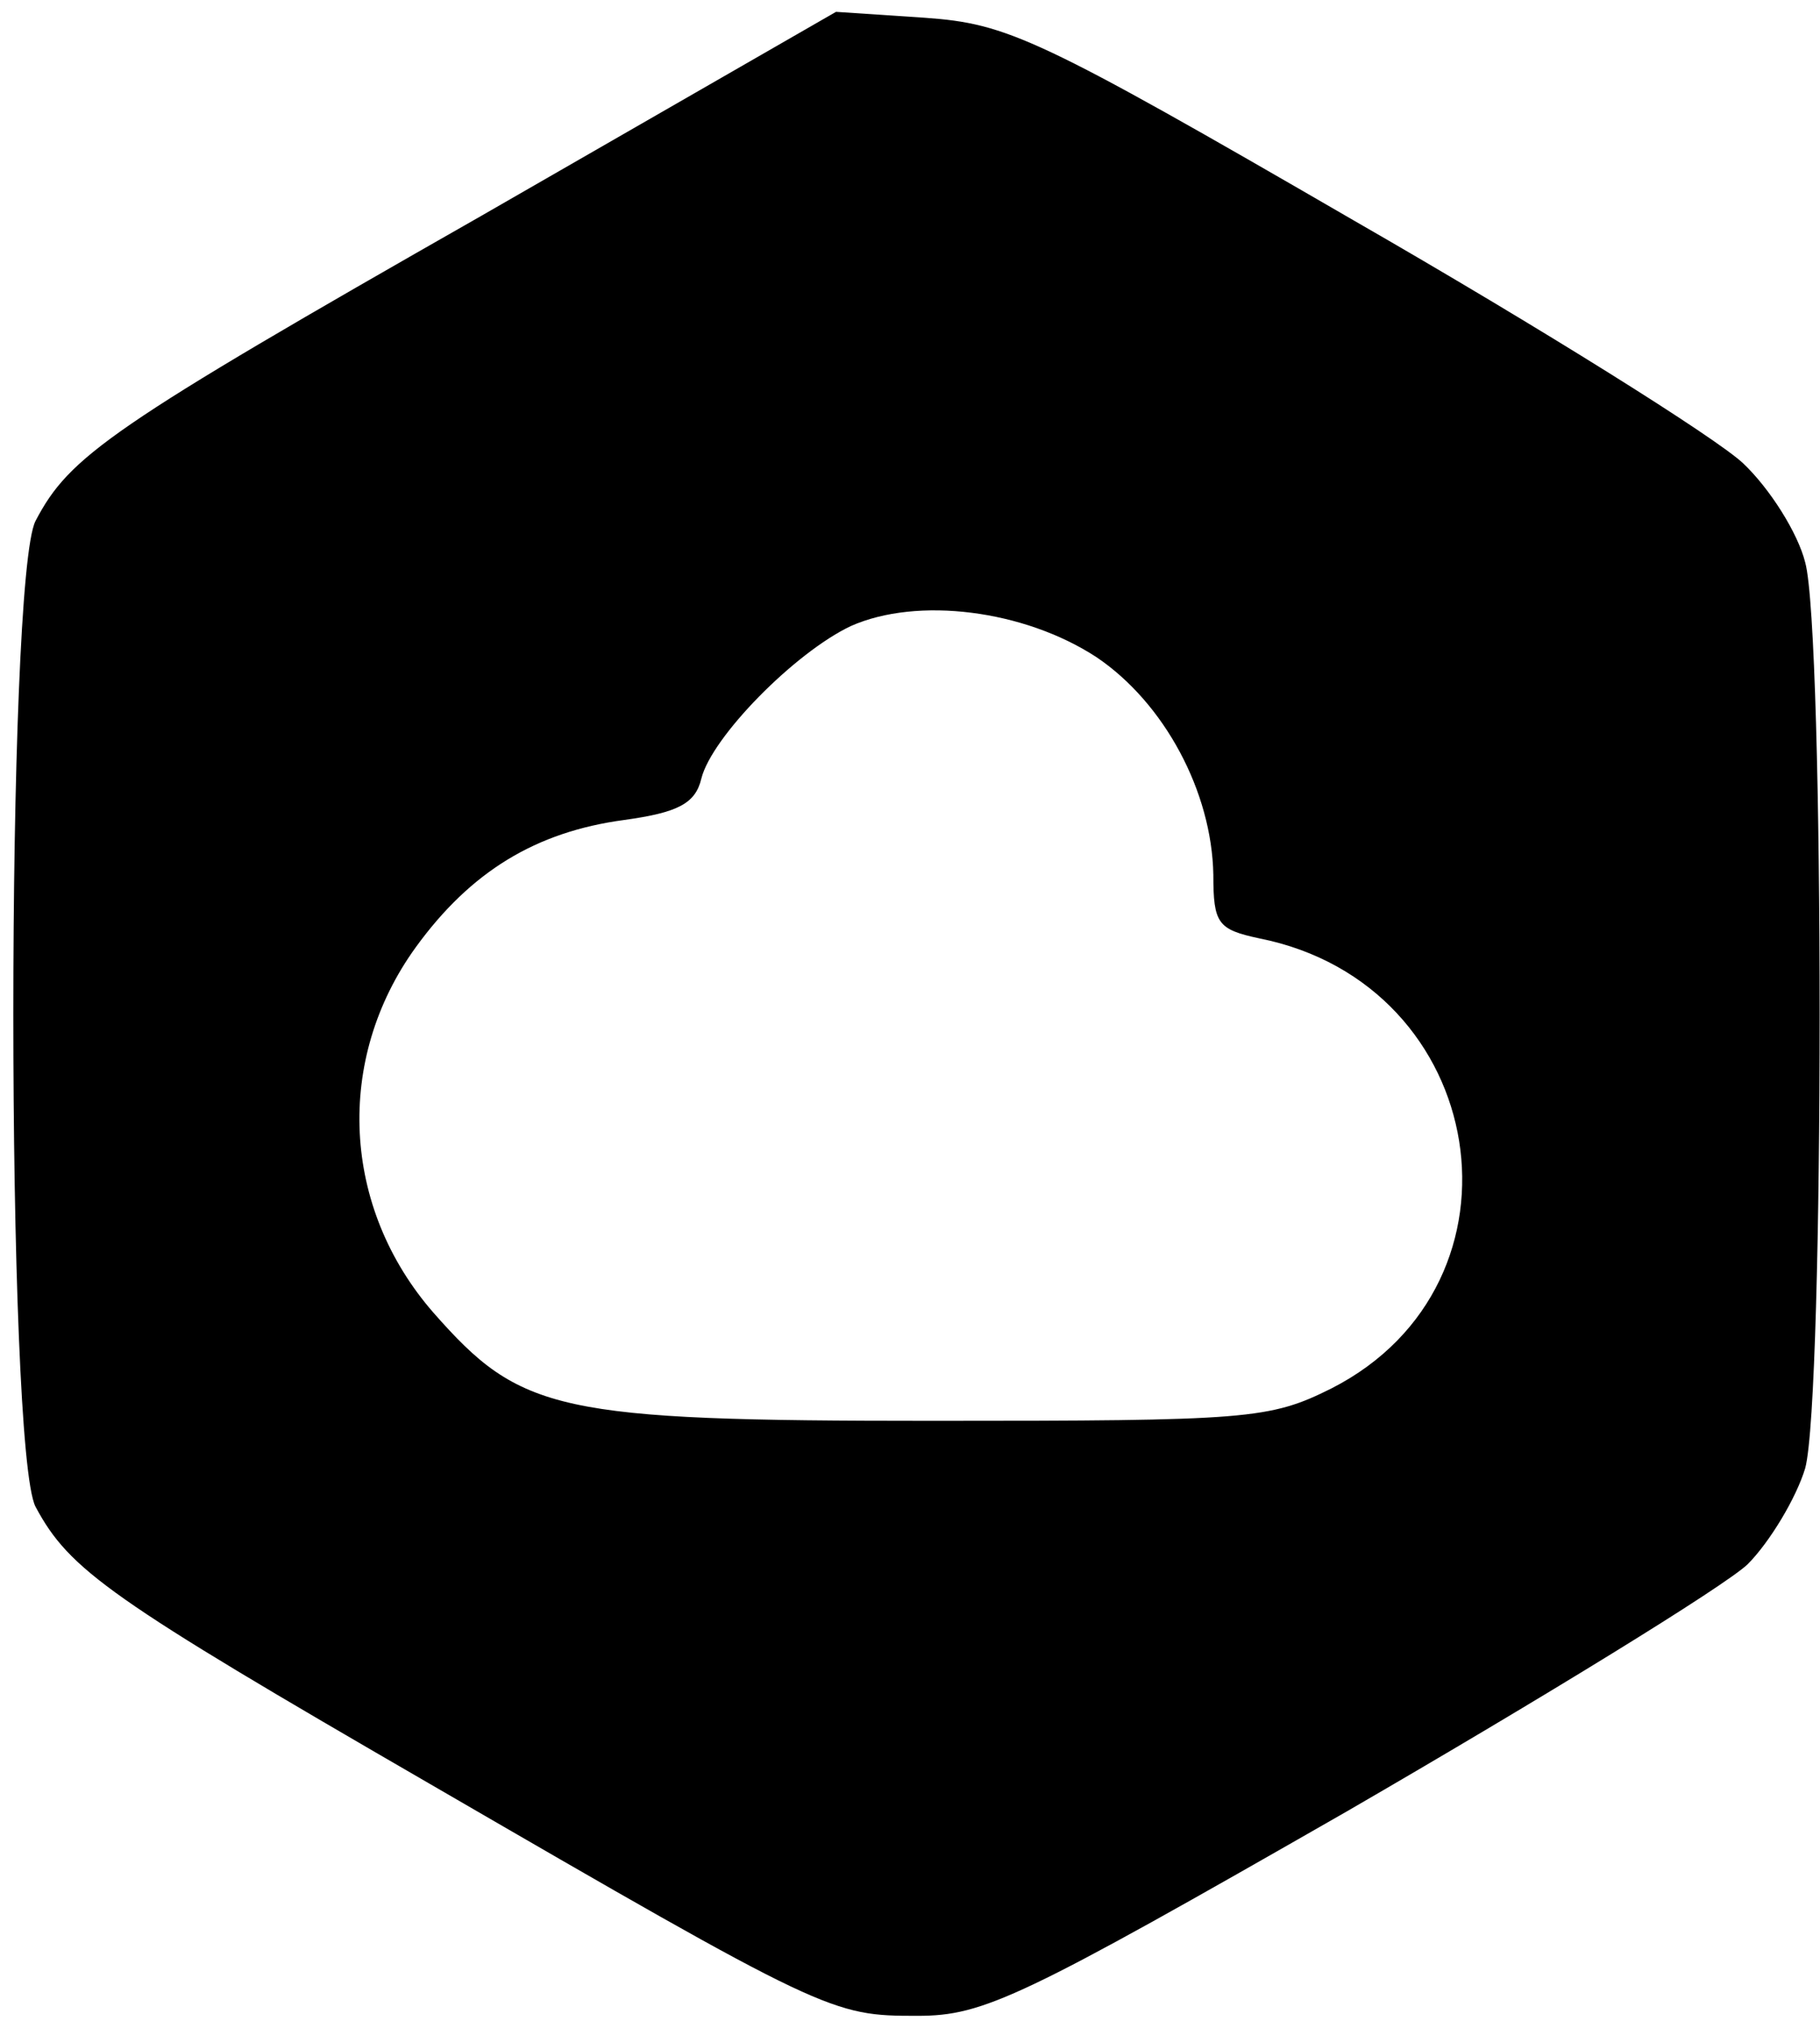
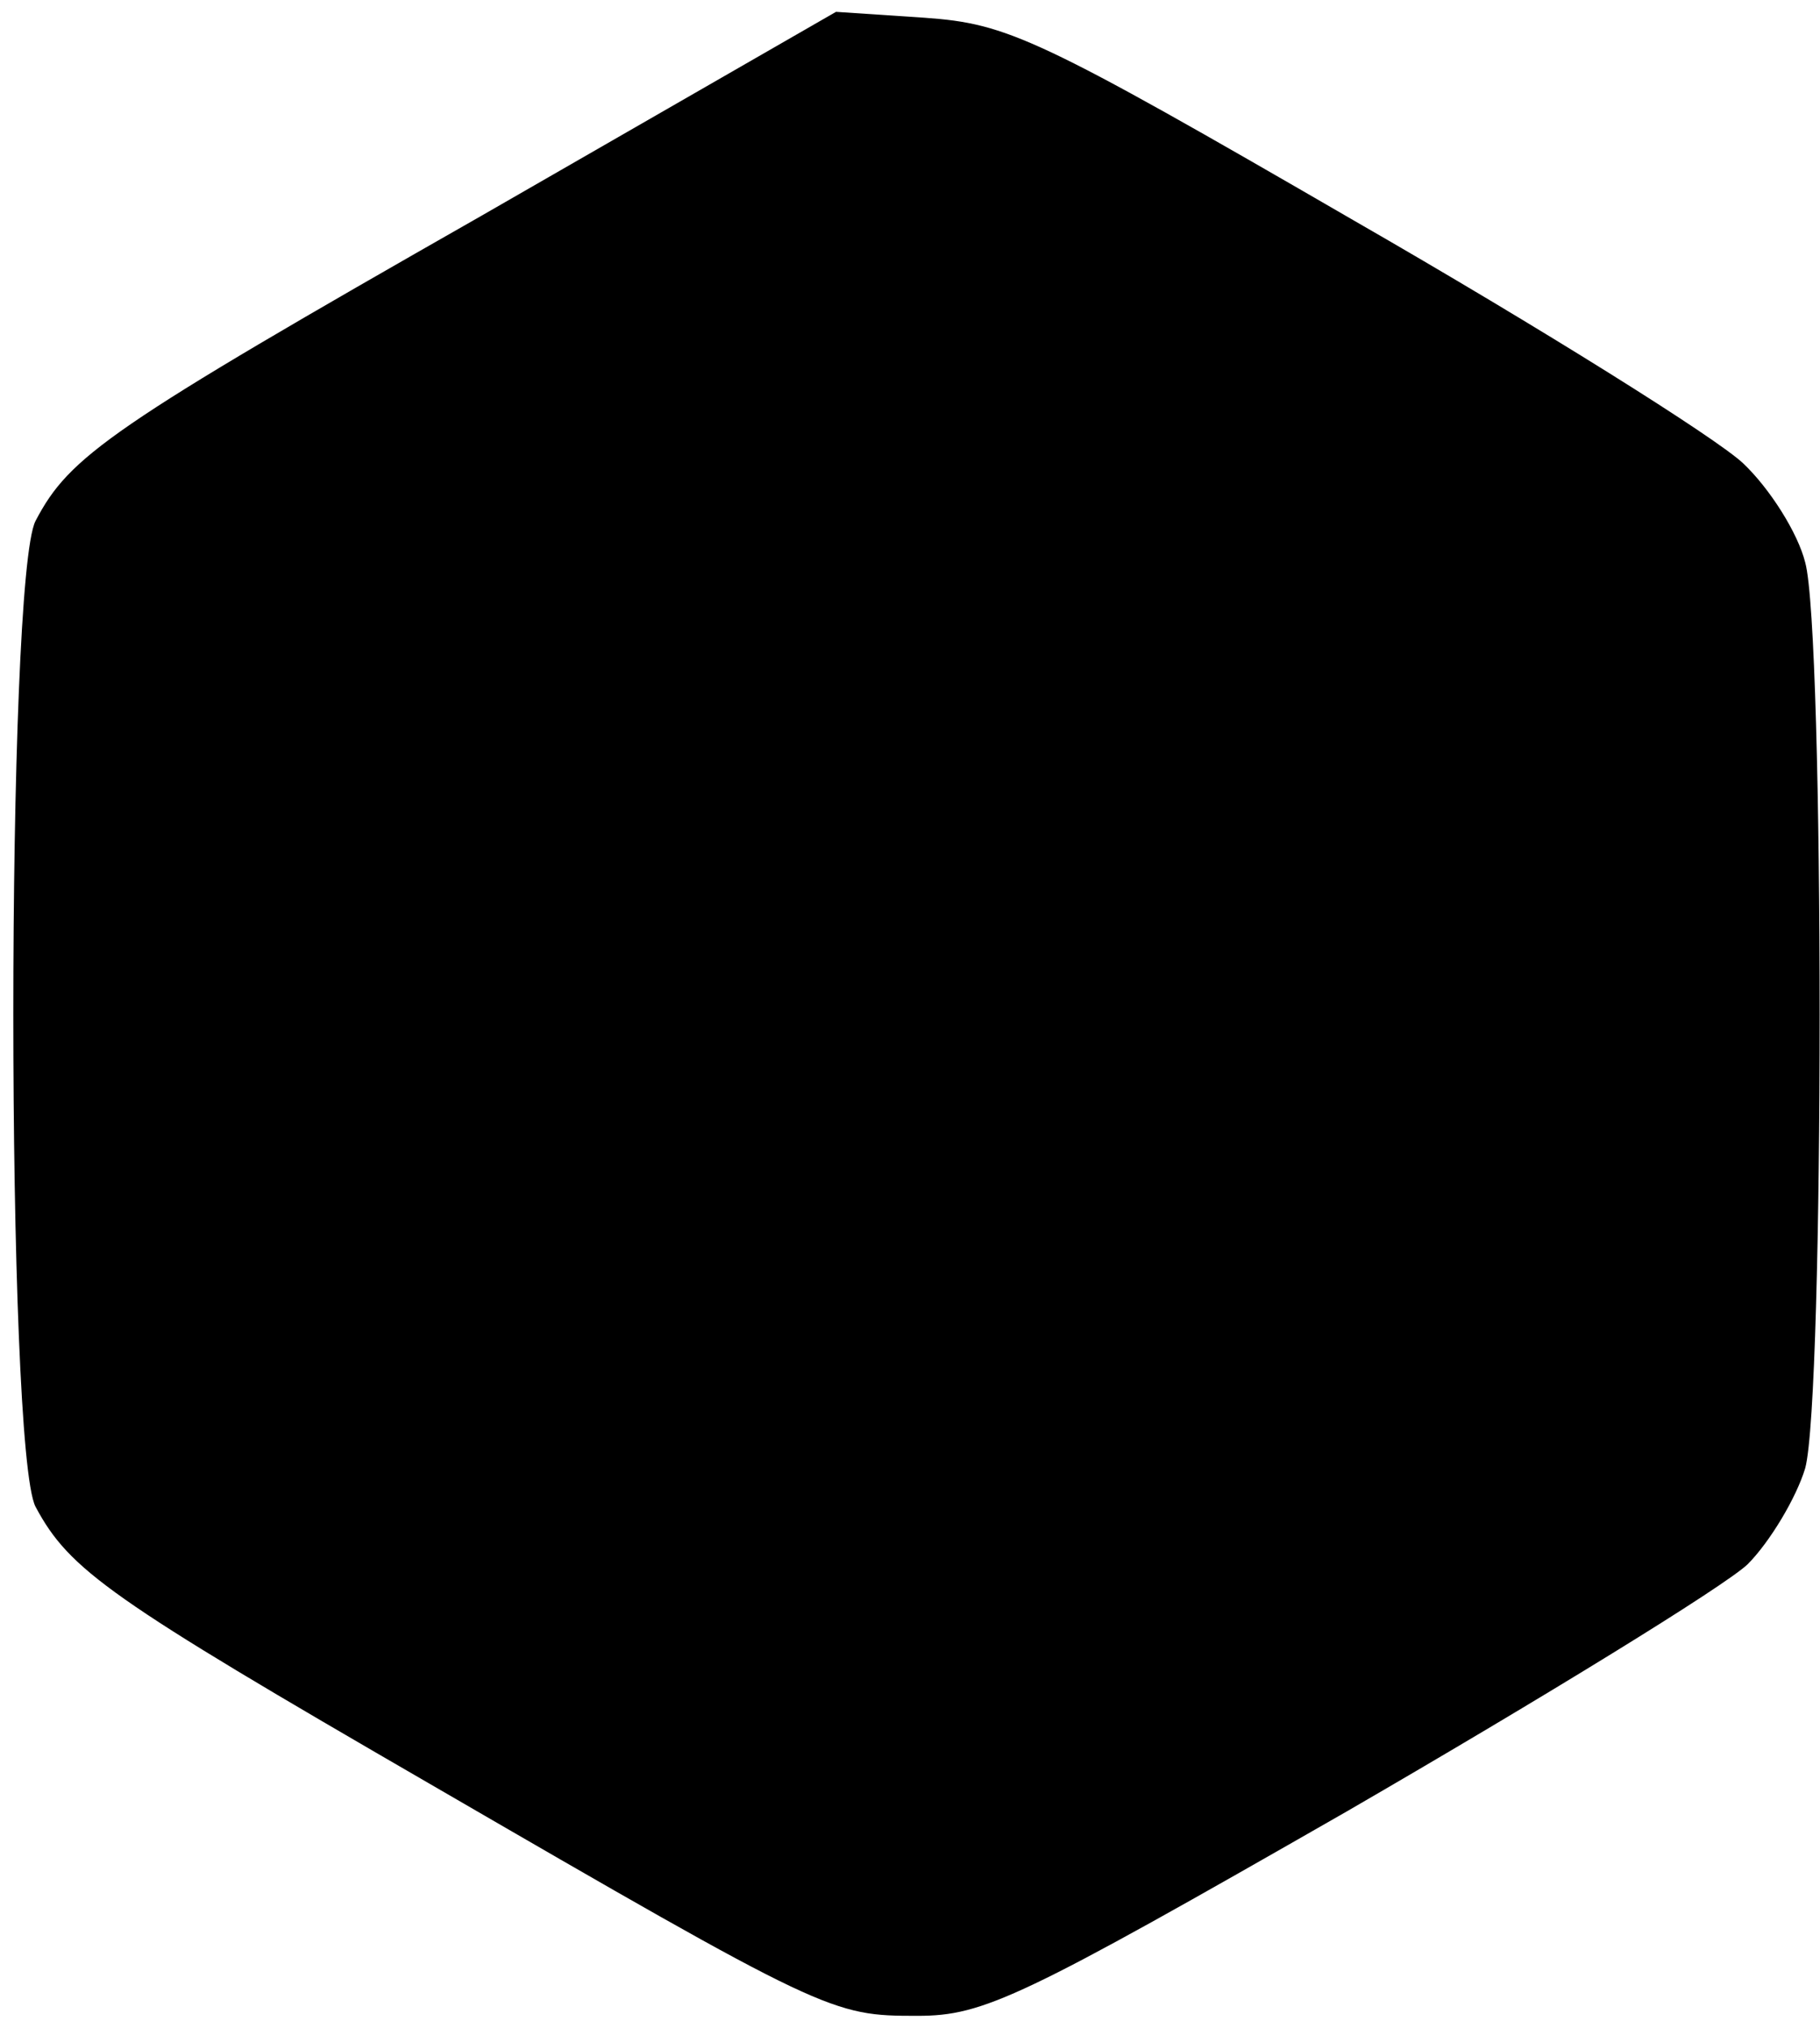
<svg xmlns="http://www.w3.org/2000/svg" version="1.0" width="123" height="137" viewBox="0 0 123 137" preserveAspectRatio="xMidYMid meet">
  <g transform="translate(0,137) scale(0.1,-0.1)" fill="#000000" stroke="none">
-     <path d="M325 1224 c-251 -143 -278 -162 -301 -206 -20 -39 -20 -627 0 -666 23 -43 50 -62 266 -187 269 -156 272 -157 330 -157 45 0 70 12 290 138 133 77 255 152 271 167 15 15 33 45 39 65 13 48 13 565 0 612 -5 20 -24 50 -42 67 -18 17 -136 91 -263 164 -214 124 -234 133 -290 137 l-60 4 -240 -138z m416 -298 c46 -31 78 -91 79 -147 0 -33 3 -37 31 -43 156 -31 188 -233 49 -304 -42 -21 -56 -22 -270 -22 -254 0 -278 6 -337 73 -62 71 -67 171 -12 247 37 51 81 78 141 86 36 5 48 11 52 28 7 28 63 85 101 103 45 20 117 11 166 -21z" />
+     <path d="M325 1224 c-251 -143 -278 -162 -301 -206 -20 -39 -20 -627 0 -666 23 -43 50 -62 266 -187 269 -156 272 -157 330 -157 45 0 70 12 290 138 133 77 255 152 271 167 15 15 33 45 39 65 13 48 13 565 0 612 -5 20 -24 50 -42 67 -18 17 -136 91 -263 164 -214 124 -234 133 -290 137 l-60 4 -240 -138z m416 -298 z" />
  </g>
</svg>